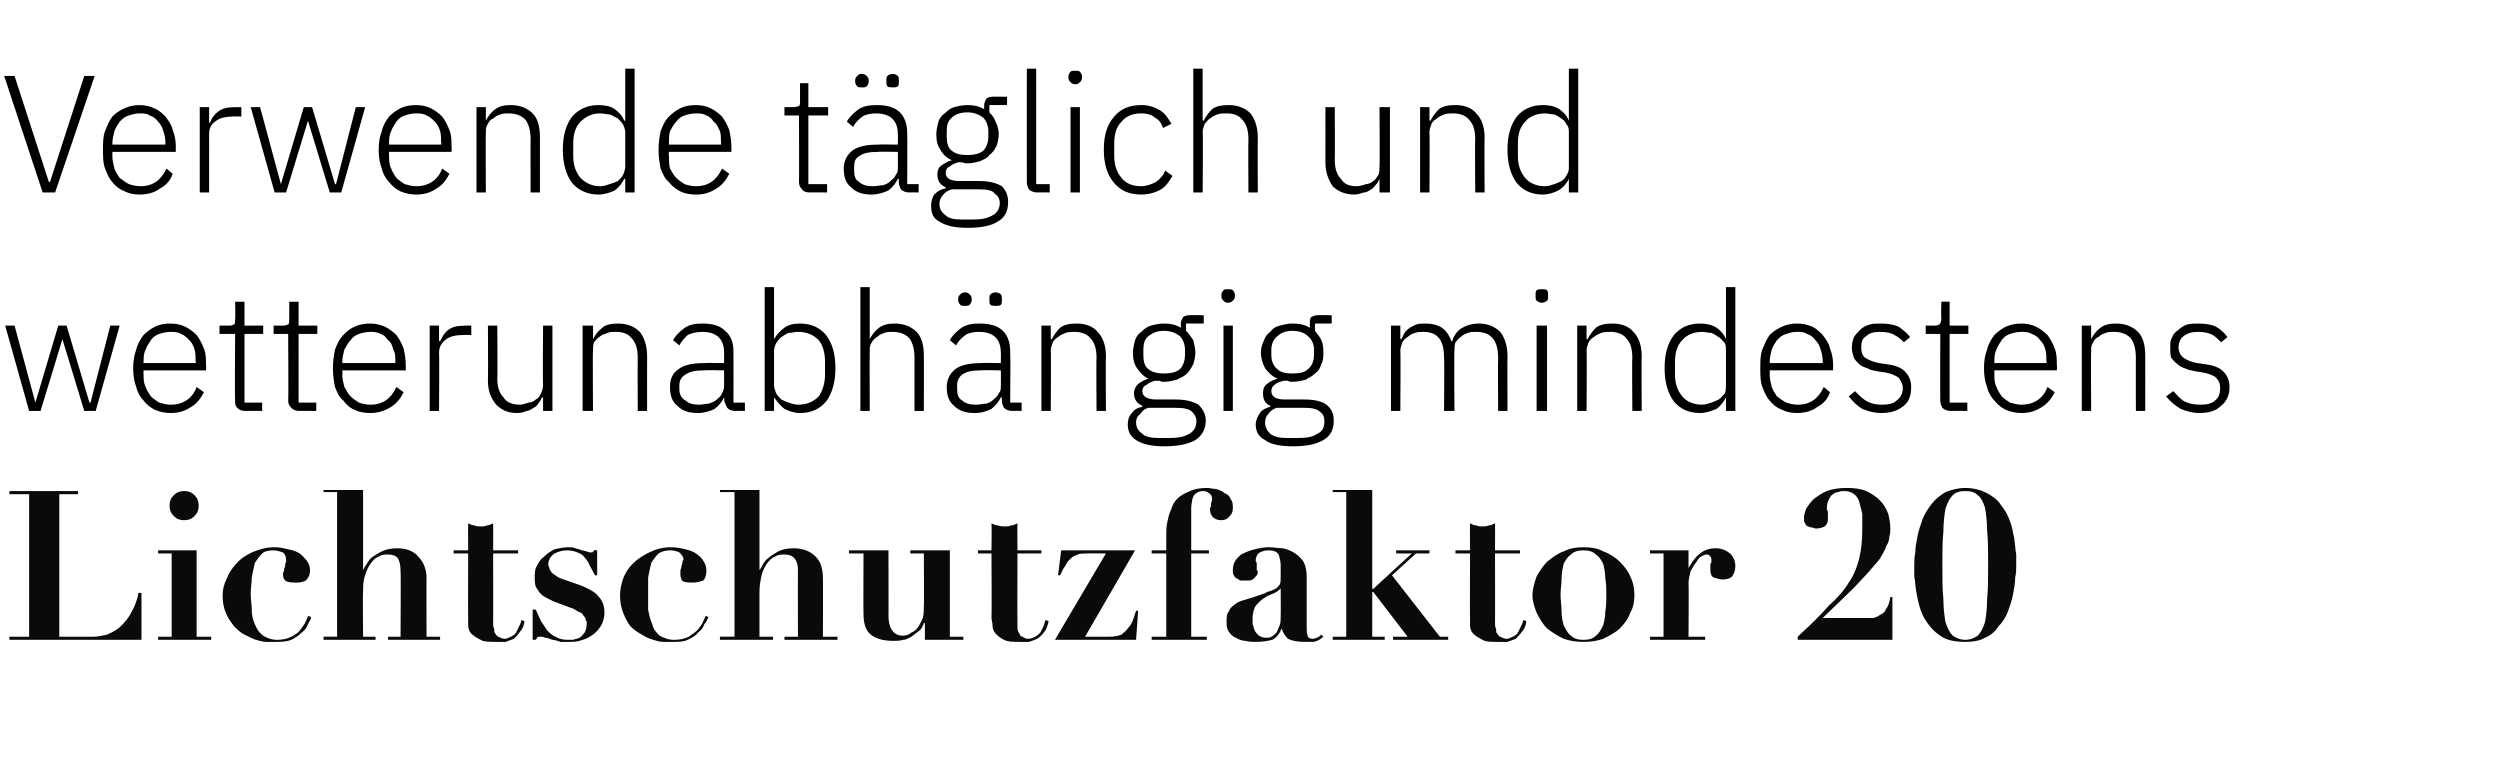
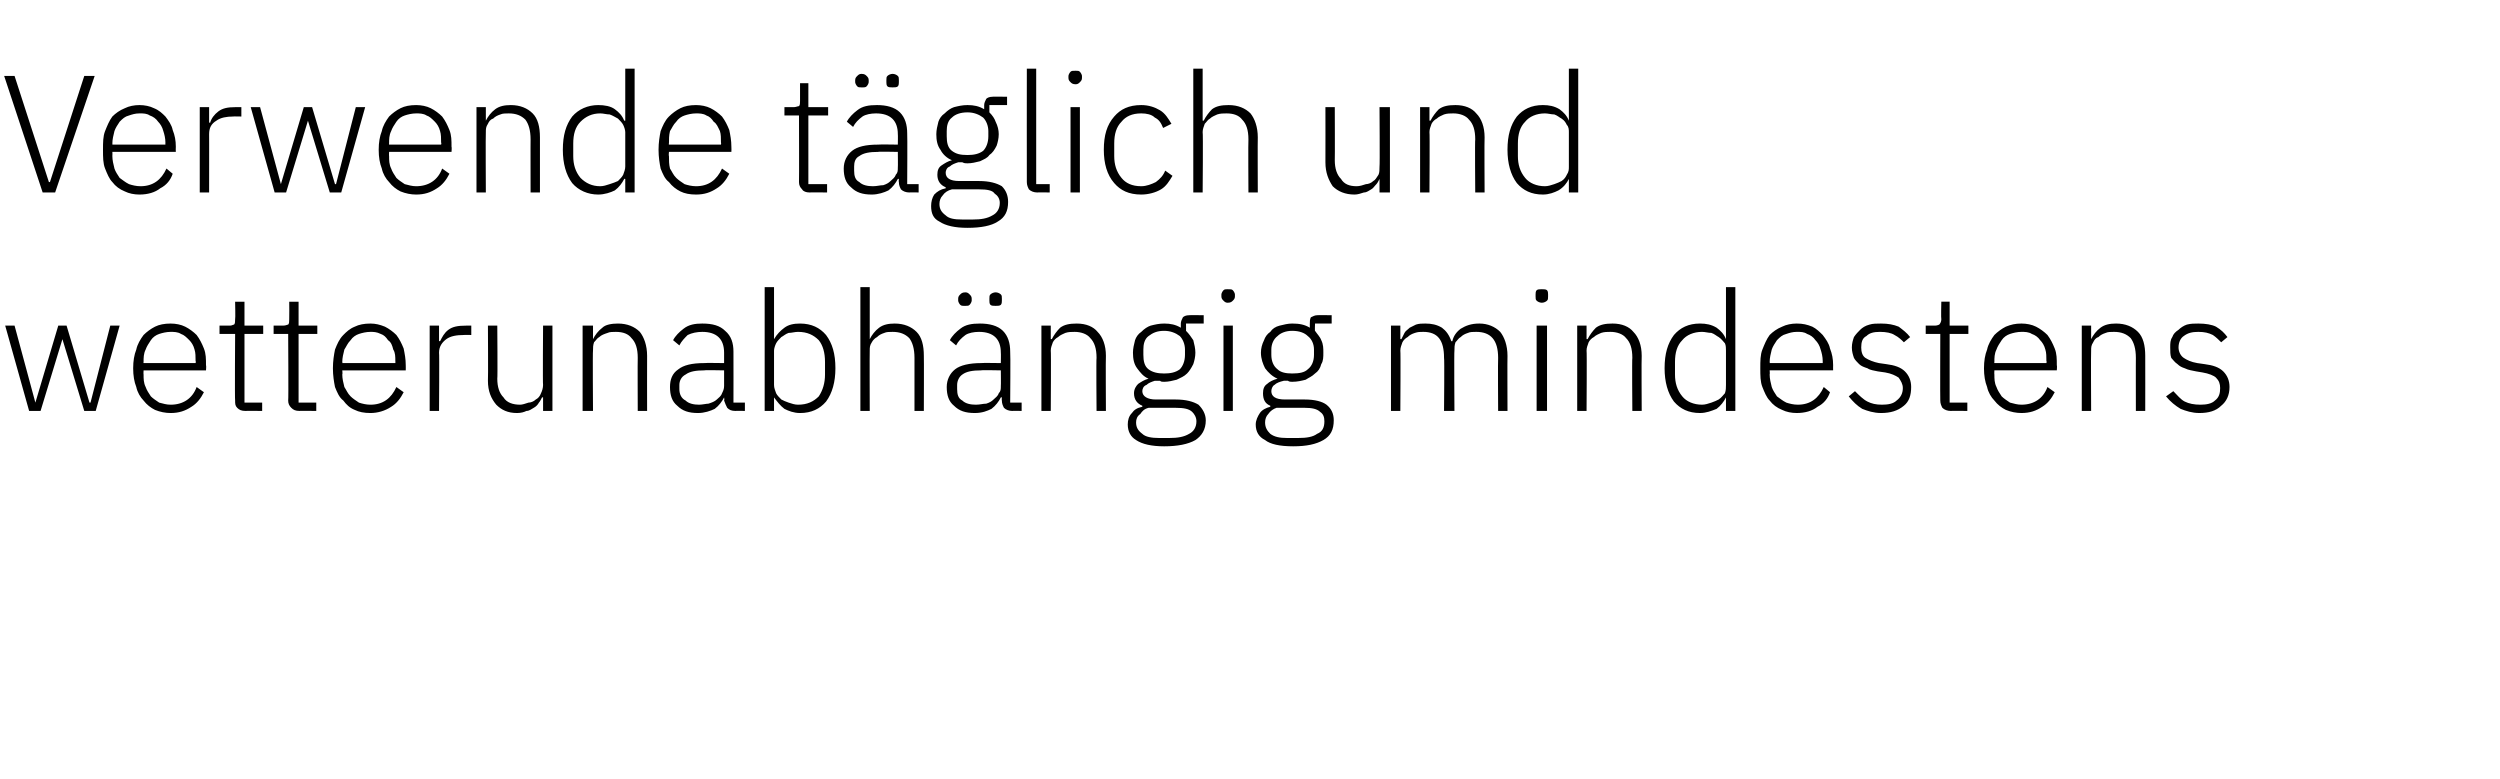
<svg xmlns="http://www.w3.org/2000/svg" version="1.1" width="240.3px" height="74.9px" viewBox="0 -6 240.3 74.9" style="top:-6px">
  <desc>Verwende t glich und wetterunabh ngig mindestens Lichtschutzfaktor 20</desc>
  <defs />
  <g id="Polygon225844">
-     <path d="m.9 41.2l0 .3l1.9 0l0 13.7l-1.9 0l0 .3l12.7 0l0-4.5c0 0-.26-.04-.3 0c-.1.7-.4 1.4-.7 1.9c-.3.6-.7 1-1 1.3c-.4.4-.9.6-1.3.8c-.5.1-.9.2-1.3.2c-.04 0-3.3 0-3.3 0l0-13.7l1.8 0l0-.3l-6.6 0zm15.4 1.4c0 .4.1.7.4 1c.3.3.6.4 1 .4c.4 0 .7-.1 1-.4c.3-.3.4-.6.4-1c0-.4-.1-.7-.4-1c-.3-.3-.6-.4-1-.4c-.4 0-.7.1-1 .4c-.3.3-.4.6-.4 1zm-1.1 4.3l0 .3l1.3 0l0 8l-1.3 0l0 .3l5.1 0l0-.3l-1.4 0l0-8.3l-3.7 0zm6.2 4.3c0 .7.1 1.2.3 1.7c.2.5.5.9.8 1.3c.3.3.6.6 1 .8c.4.2.8.4 1.1.5c.4.1.7.2 1 .2c.4 0 .6 0 .8 0c.6 0 1.1 0 1.6-.2c.4-.2.7-.4 1-.7c.3-.2.5-.5.6-.8c.1-.2.3-.5.3-.7c0 0-.3-.1-.3-.1c0 .1-.1.3-.2.5c-.1.3-.3.5-.5.8c-.2.3-.5.5-.9.7c-.4.2-.8.3-1.4.3c-.5 0-1-.2-1.3-.4c-.4-.3-.6-.6-.8-1.1c-.2-.4-.3-.9-.3-1.4c0-.5-.1-1-.1-1.5c0-.6.1-1.1.1-1.6c.1-.5.2-1 .3-1.4c.2-.3.4-.6.7-.9c.2-.2.6-.3 1.1-.3c.3 0 .6.1.9.2c.2.2.3.4.3.7c0 0 0 .1 0 .2c-.1.2-.1.3-.1.5c-.1.1-.1.2-.1.4c-.1.1-.1.2-.1.3c0 .3.1.6.4.7c.3.1.6.1.9.1c.4 0 .7-.1.9-.2c.2-.2.4-.5.4-1c0-.3-.1-.6-.3-.9c-.2-.2-.4-.5-.7-.7c-.3-.2-.6-.3-1.1-.4c-.4-.1-.8-.2-1.3-.2c-.8 0-1.5.2-2.2.5c-.6.3-1.1.6-1.5 1.1c-.4.4-.7.9-.9 1.4c-.3.6-.4 1.1-.4 1.6zm9.7 4l0 .3l5 0l0-.3l-1.2 0c0 0-.04-4.28 0-4.3c0-.6 0-1.1.2-1.6c.1-.4.3-.8.5-1.1c.2-.3.5-.6.8-.7c.3-.2.6-.2.9-.2c.4 0 .7.1.9.3c.2.3.3.7.3 1.3c.04-.02 0 6.3 0 6.3l-1.2 0l0 .3l5 0l0-.3l-1.3 0c0 0-.02-5.64 0-5.6c0-.9-.3-1.6-.8-2.1c-.4-.5-1.1-.8-2-.8c-.6 0-1.1.1-1.5.3c-.4.2-.7.4-1 .6c-.2.2-.4.5-.5.7c-.2.2-.2.4-.3.5c0 .02 0 0 0 0l0-7.7l-3.8 0l0 .2l1.3 0l0 13.9l-1.3 0zm13.9-10.9c-.02.02 0 2.6 0 2.6l-1.4 0l0 .3l1.4 0c0 0-.02 6.14 0 6.1c0 .3 0 .5 0 .8c0 .3.1.6.3.8c.2.2.5.4.9.6c.3.2.9.2 1.6.2c.2 0 .5 0 .8 0c.3-.1.5-.2.8-.3c.2-.2.4-.4.6-.7c.2-.2.4-.6.4-1c0 0-.3-.1-.3-.1c0 .2-.1.4-.2.6c-.1.2-.2.4-.3.6c-.1.2-.3.3-.5.4c-.2.1-.4.2-.6.2c-.2 0-.4-.1-.6-.2c-.1 0-.2-.2-.3-.3c-.1-.1-.1-.3-.1-.5c-.1-.1-.1-.3-.1-.5c.02-.02 0-6.7 0-6.7l2.4 0l0-.3l-2.4 0c0 0 .02-2.58 0-2.6c-.2.1-.4.2-.6.2c-.2.1-.4.1-.6.1c-.2 0-.4 0-.6-.1c-.2 0-.4-.1-.6-.2zm6.2 8.3l0 2.9c0 0 .32-.02.3 0c.1-.1.1-.2.1-.2c.1-.1.2-.1.3-.1c.1 0 .3 0 .5.1c.2 0 .4.1.7.2c.2 0 .5.1.8.2c.3 0 .5 0 .8 0c.4 0 .8 0 1.3-.2c.4-.1.7-.3 1-.5c.4-.3.6-.6.8-.9c.2-.4.3-.8.3-1.2c0-.7-.2-1.2-.6-1.6c-.3-.4-.9-.7-1.6-1c0 0-1.7-.6-1.7-.6c-.3-.1-.6-.2-.8-.4c-.2-.1-.3-.2-.4-.3c-.1-.2-.2-.3-.2-.4c0-.1-.1-.2-.1-.3c0-.5.2-.8.6-1.1c.4-.2.8-.3 1.2-.3c.4 0 .8.1 1 .2c.3.1.6.3.7.5c.2.2.4.5.5.8c.2.3.3.6.5.9c-.04 0 .2 0 .2 0l0-2.4c0 0-.26-.04-.3 0c0 0 0 .1-.1.1c0 .1-.1.1-.2.1c-.1 0-.2 0-.4-.1c-.1 0-.3-.1-.5-.1c-.1-.1-.3-.1-.6-.2c-.2-.1-.4-.1-.7-.1c-.4 0-.9.1-1.3.2c-.4.2-.7.4-1 .7c-.3.2-.5.5-.7.9c-.2.3-.2.7-.2 1.1c0 .3 0 .6.1.9c.2.3.3.5.5.7c.2.2.4.3.6.4c.2.1.4.2.6.3c0 0 1.6.6 1.6.6c.4.1.6.3.8.4c.3.1.4.2.5.4c.1.1.2.2.2.4c.1.1.1.2.1.3c0 .4-.1.7-.2.9c-.2.2-.3.4-.5.5c-.2.1-.4.1-.6.2c-.2 0-.4 0-.5 0c-.5 0-.9-.1-1.2-.3c-.3-.1-.6-.4-.8-.6c-.2-.3-.4-.6-.6-.9c-.2-.4-.3-.7-.5-1.1c.02-.02-.3 0-.3 0zm8.4-1.4c0 .7.1 1.2.3 1.7c.2.5.4.9.7 1.3c.3.3.7.6 1.1.8c.3.2.7.4 1.1.5c.3.1.7.2 1 .2c.3 0 .5 0 .7 0c.7 0 1.2 0 1.6-.2c.4-.2.8-.4 1-.7c.3-.2.5-.5.6-.8c.2-.2.3-.5.4-.7c0 0-.3-.1-.3-.1c0 .1-.1.3-.2.5c-.1.3-.3.5-.5.8c-.3.3-.6.5-.9.7c-.4.2-.9.3-1.4.3c-.6 0-1-.2-1.4-.4c-.3-.3-.6-.6-.7-1.1c-.2-.4-.3-.9-.4-1.4c0-.5 0-1 0-1.5c0-.6 0-1.1 0-1.6c.1-.5.2-1 .3-1.4c.2-.3.4-.6.7-.9c.3-.2.7-.3 1.1-.3c.4 0 .7.1.9.2c.2.2.4.4.4.7c0 0-.1.1-.1.2c0 .2-.1.3-.1.5c0 .1-.1.2-.1.4c0 .1 0 .2 0 .3c0 .3.1.6.3.7c.3.1.6.1.9.1c.4 0 .7-.1 1-.2c.2-.2.3-.5.3-1c0-.3-.1-.6-.3-.9c-.1-.2-.4-.5-.7-.7c-.3-.2-.6-.3-1-.4c-.4-.1-.9-.2-1.4-.2c-.8 0-1.5.2-2.1.5c-.6.3-1.1.6-1.6 1.1c-.4.4-.7.9-.9 1.4c-.2.6-.3 1.1-.3 1.6zm9.6 4l0 .3l5.1 0l0-.3l-1.3 0c0 0 0-4.28 0-4.3c0-.6.1-1.1.2-1.6c.1-.4.3-.8.5-1.1c.2-.3.5-.6.8-.7c.3-.2.6-.2.9-.2c.4 0 .7.1.9.3c.3.3.4.7.4 1.3c-.02-.02 0 6.3 0 6.3l-1.3 0l0 .3l5.1 0l0-.3l-1.4 0c0 0 .02-5.64 0-5.6c0-.9-.2-1.6-.7-2.1c-.5-.5-1.2-.8-2.1-.8c-.6 0-1.1.1-1.5.3c-.3.2-.7.4-.9.6c-.3.2-.5.5-.6.7c-.1.2-.2.4-.3.5c.04.02 0 0 0 0l0-7.7l-3.8 0l0 .2l1.4 0l0 13.9l-1.4 0zm12.4-8.3l0 .3l1.4 0c0 0-.02 5.76 0 5.8c0 .9.2 1.6.7 2c.5.4 1.2.6 2.2.6c.3 0 .6 0 .9-.1c.3 0 .6-.2.8-.3c.3-.2.5-.4.8-.6c.2-.2.3-.4.4-.7c.04-.04.1 0 .1 0l0 1.6l3.7 0l0-.3l-1.3 0l0-8.3l-3.8 0l0 .3l1.3 0c0 0 .04 5.14 0 5.1c0 .4 0 .7-.1 1.1c-.1.3-.3.6-.4.8c-.2.3-.4.5-.7.6c-.2.2-.5.3-.8.3c-.5 0-.9-.2-1.1-.6c-.2-.3-.3-.8-.3-1.3c.02.04 0-6.3 0-6.3l-3.8 0zm13.7-2.6c.04.02 0 2.6 0 2.6l-1.3 0l0 .3l1.3 0c0 0 .04 6.14 0 6.1c0 .3.1.5.1.8c0 .3.1.6.3.8c.2.2.4.4.8.6c.4.2.9.2 1.6.2c.3 0 .6 0 .8 0c.3-.1.6-.2.8-.3c.3-.2.5-.4.7-.7c.2-.2.3-.6.4-1c0 0-.3-.1-.3-.1c-.1.2-.1.4-.2.6c-.1.2-.2.4-.3.6c-.2.2-.3.3-.5.4c-.2.1-.4.2-.7.2c-.2 0-.4-.1-.5-.2c-.2 0-.3-.2-.3-.3c-.1-.1-.2-.3-.2-.5c0-.1 0-.3 0-.5c-.02-.02 0-6.7 0-6.7l2.3 0l0-.3l-2.3 0c0 0-.02-2.58 0-2.6c-.2.1-.4.2-.6.2c-.2.1-.4.1-.6.1c-.2 0-.4 0-.7-.1c-.2 0-.4-.1-.6-.2zm11 2.9l-4.9 8.3l7.8 0l.2-2.8c0 0-.18.02-.2 0c-.1.3-.2.6-.3.9c-.1.3-.3.6-.5.8c-.1.2-.4.4-.6.6c-.3.1-.6.2-1.1.2c.04 0-2.4 0-2.4 0l4.8-8.3l-7.1 0l-.3 2.4c0 0 .22-.02.2 0c.2-.4.3-.7.5-.9c.1-.3.3-.5.5-.7c.2-.2.4-.3.7-.4c.2-.1.5-.1.9-.1c-.02-.02 1.8 0 1.8 0zm4.4-.3l0 .3l1.4 0l0 8l-1.4 0l0 .3l5.3 0l0-.3l-1.5 0l0-8l1.7 0l0-.3l-1.7 0c0 0 0-3.1 0-3.1c0-.3 0-.7 0-1c0-.3.1-.6.1-.8c.1-.3.2-.5.4-.6c.1-.1.4-.2.6-.2c.3 0 .5.1.6.2c.2.1.3.3.3.5c0 0 0 .1 0 .2c0 .1-.1.2-.1.3c0 .1 0 .2 0 .3c-.1.1-.1.2-.1.2c0 .7.4 1.1 1.1 1.1c.3 0 .6-.1.8-.4c.2-.2.3-.4.3-.7c0-.4 0-.7-.2-.9c-.1-.3-.3-.5-.6-.6c-.2-.2-.5-.3-.8-.4c-.3 0-.6-.1-.9-.1c-.6 0-1.2.1-1.6.3c-.5.2-.9.4-1.2.7c-.3.3-.5.6-.6 1c-.2.4-.3.8-.4 1.3c-.1.4-.1.9-.1 1.3c0 .5 0 1 0 1.4c-.04 0-1.4 0-1.4 0zm12.4 3.6c0 0 .02 2.66 0 2.7c0 .3 0 .7-.1.9c-.1.3-.2.5-.3.7c-.2.2-.3.3-.5.4c-.1.1-.3.1-.5.1c-.3 0-.5-.1-.7-.2c-.2-.2-.3-.3-.4-.5c-.1-.2-.1-.4-.2-.6c0-.3 0-.4 0-.6c0-.4.1-.7.2-1c.1-.2.3-.4.5-.6c.2-.2.4-.3.7-.5c.2-.1.5-.2.7-.3c.2-.1.4-.2.4-.3c.1 0 .2-.1.2-.2c-.02.02 0 0 0 0zm4.1 4.7c0 0-.2-.2-.2-.2c-.1.1-.2.2-.4.3c-.1 0-.2.1-.4.1c-.3 0-.5-.1-.5-.3c-.1-.2-.1-.4-.1-.7c0 0 0-5 0-5c0-.5-.1-1-.3-1.4c-.2-.3-.5-.6-.8-.8c-.3-.2-.7-.4-1.2-.5c-.4 0-.9-.1-1.4-.1c-.4 0-.9.1-1.3.2c-.4.1-.7.2-1.1.4c-.3.1-.5.4-.7.6c-.2.3-.3.6-.3 1c0 .2 0 .4.1.5c.1.2.2.3.3.3c.1.1.2.1.3.2c.2 0 .3 0 .4 0c.1 0 .2 0 .4 0c.1 0 .3 0 .4-.1c.1-.1.2-.1.3-.3c.1-.1.2-.2.2-.4c0-.1 0-.1-.1-.2c0-.1 0-.3 0-.4c0-.1 0-.2 0-.3c-.1-.1-.1-.2-.1-.2c0-.4.2-.7.4-.8c.2-.1.5-.2.8-.2c.5 0 .8.1 1 .4c.1.3.2.7.2 1c0 0 0 1.2 0 1.2c0 .3 0 .5-.1.7c-.1.1-.2.3-.4.4c-.2.1-.4.2-.8.3c-.3.2-.8.3-1.3.5c-.3.1-.7.2-1 .3c-.3.1-.6.2-.8.4c-.3.2-.5.4-.6.7c-.2.2-.2.6-.2 1c0 .3 0 .6.2.9c.2.3.4.5.7.6c.3.2.6.3.9.3c.4.1.7.1 1 .1c.7 0 1.2-.1 1.6-.2c.4-.2.7-.6.9-1.1c0 0 0 0 0 0c.1.4.3.7.6 1c.4.2.9.3 1.6.3c.3 0 .6 0 .9 0c.4-.1.7-.3.9-.5zm.9-14.1l0 .2l1.3 0l0 13.9l-1.3 0l0 .3l5 0l0-.3l-1.2 0l0-4.3l.1 0l3.3 4.3l-1.4 0l0 .3l5.3 0l0-.3l-.8 0l-4.6-5.9l2.3-2.1l1.3 0l0-.3l-3.2 0l0 .3l1.5 0l-3.7 3.4l-.1 0l0-9.5l-3.8 0zm13.2 3.2c-.02.02 0 2.6 0 2.6l-1.4 0l0 .3l1.4 0c0 0-.02 6.14 0 6.1c0 .3 0 .5 0 .8c0 .3.1.6.3.8c.2.2.5.4.9.6c.3.2.9.2 1.6.2c.2 0 .5 0 .8 0c.3-.1.5-.2.8-.3c.2-.2.4-.4.6-.7c.2-.2.4-.6.4-1c0 0-.3-.1-.3-.1c0 .2-.1.4-.2.6c-.1.2-.2.4-.3.6c-.1.2-.3.3-.5.4c-.2.1-.4.2-.6.2c-.2 0-.4-.1-.6-.2c-.1 0-.2-.2-.3-.3c-.1-.1-.1-.3-.1-.5c-.1-.1-.1-.3-.1-.5c.02-.02 0-6.7 0-6.7l2.4 0l0-.3l-2.4 0c0 0 .02-2.58 0-2.6c-.2.1-.4.2-.6.2c-.2.1-.4.1-.6.1c-.2 0-.4 0-.6-.1c-.2 0-.4-.1-.6-.2zm10.9 11.2c-.5 0-.9-.1-1.2-.4c-.3-.2-.5-.6-.7-1c-.1-.4-.2-.8-.2-1.3c0-.6-.1-1.1-.1-1.6c0-.6.1-1.1.1-1.6c0-.5.1-1 .2-1.4c.2-.4.4-.7.7-.9c.3-.3.7-.4 1.2-.4c.5 0 .9.1 1.2.4c.3.2.5.5.7.9c.1.4.2.9.2 1.4c.1.5.1 1 .1 1.6c0 .5 0 1-.1 1.6c0 .5-.1.9-.2 1.3c-.2.4-.4.8-.7 1c-.3.3-.7.4-1.2.4zm0-8.9c-.7 0-1.3.1-1.9.4c-.6.2-1.1.6-1.6 1c-.4.4-.7.9-1 1.4c-.2.6-.4 1.2-.4 1.8c0 .6.2 1.2.4 1.7c.3.6.6 1.1 1 1.5c.5.4 1 .7 1.6 1c.6.2 1.2.3 1.9.3c.7 0 1.4-.1 1.9-.3c.6-.3 1.2-.6 1.6-1c.4-.4.8-.9 1-1.5c.3-.5.4-1.1.4-1.7c0-.6-.1-1.2-.4-1.8c-.2-.5-.6-1-1-1.4c-.4-.4-1-.8-1.6-1c-.5-.3-1.2-.4-1.9-.4zm6.4.3l0 .3l1.3 0l0 8l-1.3 0l0 .3l5.3 0l0-.3l-1.6 0c0 0 .04-5.12 0-5.1c0-.4.1-.8.2-1.2c.2-.3.3-.6.5-.8c.2-.3.3-.5.5-.6c.2-.1.4-.2.5-.2c.2 0 .2 0 .3.1c.1 0 .1.1.1.1c.1.1.1.2.1.3c0 0 0 .1 0 .2c0 .1-.1.2-.1.3c0 .1 0 .2 0 .3c0 .1 0 .2 0 .2c0 .3.1.6.3.7c.3.1.6.2.9.2c.4 0 .7-.1.9-.3c.2-.3.3-.6.3-1c0-.5-.2-.9-.5-1.2c-.4-.3-.8-.5-1.4-.5c-.6 0-1.2.2-1.6.6c-.4.3-.7.8-1 1.3c.04-.02 0 0 0 0l0-1.7l-3.7 0zm21 6.5c0 0-4.4 0-4.4 0l3-2.9c0 0 1.4-1.5 1.4-1.5c.4-.5.8-.9 1.1-1.3c.2-.4.5-.8.6-1.2c.2-.3.3-.6.3-.9c.1-.3.1-.6.1-.8c0-.5-.1-1-.2-1.4c-.2-.5-.4-.9-.8-1.3c-.3-.3-.7-.6-1.3-.9c-.5-.2-1.1-.3-1.9-.3c-.7 0-1.4.1-1.9.3c-.5.2-.9.5-1.3.8c-.3.3-.5.6-.7.9c-.1.3-.2.6-.2.8c0 .3 0 .5.1.6c.1.2.2.3.3.3c.2.1.3.1.4.1c.2.1.3.1.4.1c.3 0 .6-.1.8-.2c.2-.2.3-.4.3-.7c0-.1 0-.1 0-.2c0-.1 0-.3 0-.4c0-.1 0-.2-.1-.3c0-.1 0-.2 0-.2c0-.4.1-.6.2-.8c.1-.2.2-.4.4-.5c.1-.1.3-.2.5-.2c.2-.1.4-.1.6-.1c.3 0 .7.1.9.3c.2.1.4.4.5.7c.1.4.2.7.3 1.2c0 .4 0 .9 0 1.5c0 1.1-.1 2-.3 2.8c-.2.8-.5 1.6-1 2.3c-.4.7-1.1 1.5-1.9 2.2c-.7.8-1.7 1.8-2.9 2.9c.04 0-.1.1-.1.1l0 .3l9.1 0l0-4.1c0 0-.24-.02-.2 0c-.1.5-.2.9-.4 1.1c-.1.3-.3.5-.6.6c-.2.2-.4.2-.6.3c-.3 0-.4 0-.5 0zm7.1-5.1c0-1.2 0-2.3.1-3.2c0-.9.1-1.6.2-2.2c.2-.6.4-1 .7-1.3c.3-.3.7-.4 1.2-.4c.5 0 .9.1 1.2.4c.3.2.5.6.7 1.2c.1.6.2 1.3.2 2.2c.1.9.1 2 .1 3.3c0 1.3 0 2.4-.1 3.3c0 .9-.1 1.6-.2 2.2c-.2.6-.4 1-.7 1.3c-.3.2-.7.4-1.2.4c-.5 0-.9-.2-1.2-.4c-.3-.3-.5-.7-.7-1.3c-.1-.6-.2-1.3-.2-2.2c-.1-.9-.1-2-.1-3.3zm-2.7 0c0 .3 0 .7 0 1.1c.1.5.1 1 .2 1.5c.1.6.2 1.1.4 1.7c.2.6.5 1.1.9 1.6c.3.4.8.8 1.3 1.1c.6.3 1.3.4 2.1.4c.7 0 1.4-.1 1.9-.4c.5-.2 1-.6 1.3-1.1c.4-.4.7-.9.9-1.4c.2-.6.4-1.1.5-1.7c.1-.5.2-1.1.2-1.6c.1-.4.1-.8.1-1.2c0-.2 0-.6 0-1c-.1-.5-.1-1-.2-1.6c-.1-.5-.2-1.1-.4-1.6c-.2-.6-.5-1.1-.9-1.6c-.3-.5-.8-.8-1.3-1.1c-.6-.3-1.3-.5-2.1-.5c-.7 0-1.4.2-1.9.4c-.5.3-1 .7-1.3 1.1c-.4.5-.7 1-.9 1.5c-.2.6-.4 1.1-.5 1.7c-.1.5-.2 1-.2 1.5c-.1.5-.1.9-.1 1.2z" stroke="none" fill="#0a0a0a" />
-   </g>
+     </g>
  <g id="Polygon225843">
    <path d="m.5 25.3l.9 0l2 7.4l0 0l2.2-7.4l.8 0l2.2 7.4l.1 0l1.9-7.4l.9 0l-2.3 8.2l-1.1 0l-2.1-6.9l0 0l-2.1 6.9l-1.1 0l-2.3-8.2zm15.9 8.4c-.5 0-1-.1-1.5-.3c-.4-.2-.8-.5-1.1-.9c-.3-.3-.6-.8-.7-1.3c-.2-.5-.3-1.1-.3-1.8c0-.7.1-1.3.3-1.8c.1-.5.4-1 .7-1.4c.3-.3.7-.6 1.1-.8c.4-.2.9-.3 1.5-.3c.5 0 1 .1 1.4.3c.4.2.8.5 1.1.8c.3.4.5.8.7 1.3c.2.5.2 1 .2 1.6c.04.04 0 .5 0 .5l-6 0c0 0-.02.38 0 .4c0 .4 0 .8.2 1.2c.1.3.3.6.5.9c.2.2.5.4.8.6c.4.1.7.2 1.1.2c1.2 0 2.1-.6 2.5-1.7c0 0 .7.5.7.5c-.3.6-.7 1.1-1.2 1.4c-.6.4-1.2.6-2 .6zm0-7.8c-.4 0-.8.1-1.1.2c-.3.1-.6.3-.8.6c-.2.3-.4.6-.5.9c-.2.4-.2.8-.2 1.2c-.02-.01 0 .1 0 .1l5 0c0 0 .05-.16 0-.2c0-.4 0-.8-.1-1.1c-.1-.4-.3-.7-.5-.9c-.3-.3-.5-.5-.8-.6c-.3-.2-.7-.2-1-.2zm7.2 7.6c-.4 0-.6-.1-.8-.3c-.2-.2-.2-.4-.2-.7c-.04-.03 0-6.4 0-6.4l-1.5 0l0-.8c0 0 .96-.01 1 0c.2 0 .3-.1.4-.1c.1-.1.1-.3.1-.5c.04-.04 0-1.7 0-1.7l.9 0l0 2.3l1.8 0l0 .8l-1.8 0l0 6.6l1.7 0l0 .8c0 0-1.63-.02-1.6 0zm5.2 0c-.4 0-.6-.1-.8-.3c-.2-.2-.3-.4-.3-.7c.04-.03 0-6.4 0-6.4l-1.4 0l0-.8c0 0 .95-.01.9 0c.3 0 .4-.1.5-.1c.1-.1.1-.3.1-.5c.02-.04 0-1.7 0-1.7l.9 0l0 2.3l1.8 0l0 .8l-1.8 0l0 6.6l1.7 0l0 .8c0 0-1.65-.02-1.6 0zm6.8.2c-.6 0-1.1-.1-1.5-.3c-.5-.2-.8-.5-1.1-.9c-.4-.3-.6-.8-.8-1.3c-.1-.5-.2-1.1-.2-1.8c0-.7.1-1.3.2-1.8c.2-.5.4-1 .8-1.4c.3-.3.6-.6 1.1-.8c.4-.2.9-.3 1.5-.3c.5 0 .9.1 1.4.3c.4.2.8.5 1.1.8c.3.4.5.8.7 1.3c.1.5.2 1 .2 1.6c.01.04 0 .5 0 .5l-6.1 0c0 0 .04.38 0 .4c0 .4.1.8.2 1.2c.2.3.3.6.6.9c.2.2.5.4.8.6c.3.1.7.2 1.1.2c1.2 0 2-.6 2.5-1.7c0 0 .7.5.7.5c-.3.6-.7 1.1-1.2 1.4c-.6.4-1.3.6-2 .6zm0-7.8c-.4 0-.8.1-1.1.2c-.3.1-.6.3-.8.6c-.3.3-.4.6-.6.9c-.1.4-.2.8-.2 1.2c.04-.01 0 .1 0 .1l5.1 0c0 0 .02-.16 0-.2c0-.4 0-.8-.2-1.1c-.1-.4-.2-.7-.5-.9c-.2-.3-.4-.5-.7-.6c-.4-.2-.7-.2-1-.2zm5.7 7.6l0-8.2l.9 0l0 1.5c0 0 .1-.04.1 0c.2-.4.4-.8.8-1.1c.4-.3.9-.4 1.7-.4c-.05-.01.5 0 .5 0l0 .9c0 0-.72-.02-.7 0c-.7 0-1.3.1-1.7.4c-.4.3-.7.7-.7 1.3c.04-.02 0 5.6 0 5.6l-.9 0zm10.9-1.3c0 0-.1-.02-.1 0c-.1.2-.2.4-.3.5c-.1.2-.3.4-.5.5c-.2.1-.4.3-.7.3c-.2.1-.5.2-.9.2c-.9 0-1.5-.3-2-.8c-.5-.6-.8-1.3-.8-2.3c.03-.05 0-5.3 0-5.3l.9 0c0 0 .04 5.08 0 5.1c0 .8.2 1.4.6 1.8c.3.5.9.7 1.6.7c.2 0 .5-.1.8-.2c.2 0 .5-.1.7-.3c.2-.1.4-.3.5-.6c.1-.2.2-.5.2-.8c-.04.03 0-5.7 0-5.7l.9 0l0 8.2l-.9 0l0-1.3zm3.8 1.3l0-8.2l1 0l0 1.3c0 0 .01-.02 0 0c.2-.4.5-.8.9-1.1c.3-.3.9-.4 1.5-.4c.9 0 1.6.3 2.1.8c.4.5.7 1.3.7 2.3c-.01.02 0 5.3 0 5.3l-.9 0c0 0-.02-5.12 0-5.1c0-.9-.2-1.5-.6-1.9c-.3-.4-.8-.6-1.5-.6c-.3 0-.6 0-.8.1c-.3.1-.6.2-.8.4c-.2.1-.3.3-.5.5c-.1.3-.1.5-.1.8c-.04.02 0 5.8 0 5.8l-1 0zm14.7 0c-.4 0-.6-.1-.8-.3c-.1-.2-.2-.4-.3-.7c.05-.03 0-.3 0-.3c0 0-.03-.02 0 0c-.2.4-.5.8-.9 1.1c-.4.2-1 .4-1.6.4c-.9 0-1.5-.2-2-.7c-.5-.4-.7-1-.7-1.8c0-.7.2-1.3.8-1.7c.5-.4 1.3-.6 2.5-.6c.01-.03 1.9 0 1.9 0c0 0 0-.99 0-1c0-1.3-.7-2-2.1-2c-.5 0-1 .1-1.4.3c-.3.3-.6.6-.8 1c0 0-.6-.5-.6-.5c.2-.4.6-.8 1-1.1c.5-.4 1.1-.5 1.8-.5c1 0 1.7.2 2.2.7c.6.5.8 1.2.8 2c.01.04 0 4.9 0 4.9l1.1 0l0 .8c0 0-.91-.02-.9 0zm-3.5-.6c.3 0 .7-.1.9-.1c.3-.1.6-.2.8-.4c.2-.2.4-.3.5-.6c.1-.2.2-.4.2-.7c0-.01 0-1.5 0-1.5c0 0-1.92-.04-1.9 0c-.8 0-1.4.1-1.8.4c-.4.2-.6.6-.6 1c0 0 0 .4 0 .4c0 .5.2.9.6 1.1c.3.3.8.4 1.3.4zm6.3-11.3l.9 0l0 5c0 0 .05 0 0 0c.3-.5.6-.8 1-1.1c.4-.3.9-.4 1.5-.4c1.1 0 1.9.4 2.5 1.1c.6.8.9 1.8.9 3.2c0 1.3-.3 2.4-.9 3.2c-.6.7-1.4 1.1-2.5 1.1c-.6 0-1.1-.2-1.5-.4c-.4-.3-.7-.7-1-1.1c.05-.03 0 0 0 0l0 1.3l-.9 0l0-11.9zm3.2 11.3c.9 0 1.5-.3 2-.8c.4-.6.6-1.3.6-2.1c0 0 0-1.2 0-1.2c0-.9-.2-1.6-.6-2.1c-.5-.5-1.1-.8-2-.8c-.3 0-.6.1-.9.1c-.3.1-.5.3-.7.4c-.2.2-.4.4-.5.6c-.1.2-.2.5-.2.7c0 0 0 3.3 0 3.3c0 .3.1.5.2.8c.1.2.3.4.5.6c.2.1.4.2.7.3c.3.1.6.2.9.2zm6-11.3l.9 0l0 5c0 0 .03-.02 0 0c.2-.4.5-.8.9-1.1c.4-.3.9-.4 1.5-.4c.9 0 1.6.3 2.1.8c.5.5.7 1.3.7 2.3c.02.02 0 5.3 0 5.3l-.9 0c0 0 0-5.12 0-5.1c0-.9-.2-1.5-.5-1.9c-.4-.4-.9-.6-1.6-.6c-.3 0-.6 0-.8.1c-.3.1-.5.2-.7.4c-.2.1-.4.3-.5.5c-.2.3-.2.5-.2.8c-.02.02 0 5.8 0 5.8l-.9 0l0-11.9zm14.6 11.9c-.3 0-.6-.1-.8-.3c-.1-.2-.2-.4-.2-.7c-.03-.03 0-.3 0-.3c0 0-.11-.02-.1 0c-.2.4-.5.8-.9 1.1c-.4.2-.9.4-1.6.4c-.9 0-1.5-.2-2-.7c-.5-.4-.7-1-.7-1.8c0-.7.3-1.3.8-1.7c.5-.4 1.4-.6 2.5-.6c.04-.03 1.9 0 1.9 0c0 0 .02-.99 0-1c0-1.3-.7-2-2.1-2c-.5 0-1 .1-1.3.3c-.4.3-.7.6-.9 1c0 0-.6-.5-.6-.5c.2-.4.6-.8 1-1.1c.5-.4 1.1-.5 1.9-.5c.9 0 1.7.2 2.2.7c.5.5.7 1.2.7 2c.04.04 0 4.9 0 4.9l1.1 0l0 .8c0 0-.89-.02-.9 0zm-3.5-.6c.4 0 .7-.1 1-.1c.3-.1.5-.2.7-.4c.2-.2.4-.3.5-.6c.2-.2.2-.4.2-.7c.02-.01 0-1.5 0-1.5c0 0-1.9-.04-1.9 0c-.8 0-1.4.1-1.8.4c-.3.2-.5.6-.5 1c0 0 0 .4 0 .4c0 .5.1.9.5 1.1c.3.3.8.4 1.3.4zm-1-9.5c-.3 0-.4 0-.5-.1c-.1-.1-.2-.3-.2-.4c0 0 0-.2 0-.2c0-.2.1-.3.2-.4c.1-.1.2-.2.5-.2c.2 0 .3.1.4.2c.1.1.2.2.2.4c0 0 0 .2 0 .2c0 .1-.1.3-.2.4c-.1.1-.2.1-.4.1zm2.9 0c-.2 0-.4 0-.5-.1c-.1-.1-.1-.3-.1-.4c0 0 0-.2 0-.2c0-.2 0-.3.1-.4c.1-.1.3-.2.5-.2c.2 0 .4.1.5.2c.1.1.1.2.1.4c0 0 0 .2 0 .2c0 .1 0 .3-.1.4c-.1.1-.3.1-.5.1zm4.4 10.1l0-8.2l.9 0l0 1.3c0 0 .09-.02.1 0c.2-.4.5-.8.8-1.1c.4-.3.9-.4 1.6-.4c.9 0 1.6.3 2 .8c.5.5.8 1.3.8 2.3c-.03.02 0 5.3 0 5.3l-.9 0c0 0-.04-5.12 0-5.1c0-.9-.2-1.5-.6-1.9c-.3-.4-.9-.6-1.5-.6c-.3 0-.6 0-.9.1c-.2.1-.5.2-.7.4c-.2.1-.4.3-.5.5c-.1.3-.2.5-.2.8c.04.02 0 5.8 0 5.8l-.9 0zm15.8.9c0 .9-.4 1.5-1 1.9c-.7.4-1.7.6-3 .6c-1.2 0-2.1-.2-2.7-.6c-.5-.3-.8-.8-.8-1.5c0-.4.1-.8.4-1.1c.2-.3.5-.5 1-.6c0 0 0-.1 0-.1c-.5-.2-.8-.6-.8-1.2c0-.4.2-.7.4-.9c.3-.2.6-.4 1-.5c0 0 0 0 0 0c-.5-.2-.8-.6-1.1-1c-.3-.4-.4-.9-.4-1.5c0-.4.1-.8.2-1.2c.1-.3.3-.6.6-.8c.3-.3.6-.5.9-.6c.4-.1.8-.2 1.3-.2c.6 0 1.1.1 1.6.4c0 0 0-.4 0-.4c0-.2.1-.4.2-.6c.1-.1.3-.2.6-.2c-.03-.02 1.4 0 1.4 0l0 .8l-1.7 0c0 0 .01.75 0 .7c.3.3.5.6.7.9c.1.4.2.8.2 1.2c0 .4-.1.8-.2 1.1c-.2.4-.4.7-.6.9c-.3.3-.6.4-1 .6c-.4.1-.8.2-1.2.2c-.2 0-.3 0-.4-.1c-.2 0-.3 0-.5 0c-.3.1-.6.2-.8.4c-.3.1-.4.4-.4.6c0 .5.5.8 1.3.8c0 0 1.9 0 1.9 0c1 0 1.7.2 2.2.5c.4.4.7.9.7 1.5zm-.9.1c0-.4-.2-.7-.4-.9c-.3-.3-.8-.4-1.6-.4c0 0-2.6 0-2.6 0c-.4.1-.6.3-.8.6c-.3.2-.4.5-.4.8c0 .5.2.8.6 1.1c.3.3.9.4 1.6.4c0 0 1 0 1 0c.8 0 1.4-.1 1.9-.4c.4-.2.7-.6.7-1.2zm-3.1-4.6c.6 0 1.1-.1 1.5-.4c.3-.3.5-.8.5-1.4c0 0 0-.5 0-.5c0-.5-.2-1-.5-1.3c-.4-.3-.9-.5-1.5-.5c-.7 0-1.1.2-1.5.5c-.4.3-.5.8-.5 1.3c0 0 0 .5 0 .5c0 .6.1 1.1.5 1.4c.4.3.9.4 1.5.4zm6.1-6.8c-.2 0-.3-.1-.4-.2c-.1-.1-.2-.2-.2-.4c0 0 0-.2 0-.2c0-.1.1-.3.2-.4c.1-.1.2-.1.4-.1c.3 0 .4 0 .5.1c.1.1.2.3.2.4c0 0 0 .2 0 .2c0 .2-.1.3-.2.4c-.1.1-.2.2-.5.2zm-.4 2.2l.9 0l0 8.2l-.9 0l0-8.2zm10.6 9.1c0 .9-.3 1.5-1 1.9c-.7.4-1.6.6-2.9.6c-1.3 0-2.2-.2-2.7-.6c-.6-.3-.9-.8-.9-1.5c0-.4.2-.8.4-1.1c.2-.3.6-.5 1-.6c0 0 0-.1 0-.1c-.5-.2-.7-.6-.7-1.2c0-.4.1-.7.4-.9c.2-.2.6-.4 1-.5c0 0 0 0 0 0c-.5-.2-.9-.6-1.2-1c-.2-.4-.4-.9-.4-1.5c0-.4.1-.8.3-1.2c.1-.3.3-.6.6-.8c.2-.3.5-.5.9-.6c.4-.1.8-.2 1.2-.2c.7 0 1.2.1 1.7.4c0 0 0-.4 0-.4c0-.2 0-.4.1-.6c.2-.1.4-.2.6-.2c.02-.02 1.4 0 1.4 0l0 .8l-1.6 0c0 0-.03.75 0 .7c.2.3.5.6.6.9c.2.4.2.8.2 1.2c0 .4 0 .8-.2 1.1c-.1.4-.3.7-.6.9c-.3.3-.6.4-.9.6c-.4.1-.8.2-1.3.2c-.1 0-.3 0-.4-.1c-.1 0-.3 0-.4 0c-.4.1-.7.2-.9.4c-.2.1-.3.4-.3.6c0 .5.4.8 1.3.8c0 0 1.9 0 1.9 0c1 0 1.7.2 2.1.5c.5.4.7.9.7 1.5zm-.9.1c0-.4-.1-.7-.4-.9c-.3-.3-.8-.4-1.5-.4c0 0-2.7 0-2.7 0c-.3.1-.6.3-.8.6c-.2.2-.3.5-.3.8c0 .5.2.8.5 1.1c.4.3.9.4 1.6.4c0 0 1.1 0 1.1 0c.8 0 1.4-.1 1.8-.4c.5-.2.7-.6.7-1.2zm-3.1-4.6c.7 0 1.2-.1 1.5-.4c.4-.3.6-.8.6-1.4c0 0 0-.5 0-.5c0-.5-.2-1-.6-1.3c-.3-.3-.8-.5-1.5-.5c-.6 0-1.1.2-1.4.5c-.4.3-.6.8-.6 1.3c0 0 0 .5 0 .5c0 .6.2 1.1.6 1.4c.3.3.8.4 1.4.4zm9.5 3.6l0-8.2l.9 0l0 1.3c0 0 .09-.02.1 0c.1-.2.2-.4.3-.6c.1-.2.3-.3.5-.5c.2-.1.4-.2.6-.3c.3-.1.6-.1.9-.1c.6 0 1.1.1 1.6.4c.4.3.7.7.9 1.3c0 0 .1 0 .1 0c.1-.5.4-.9.8-1.2c.5-.3 1-.5 1.8-.5c.8 0 1.5.3 2 .8c.4.5.7 1.3.7 2.3c-.02.02 0 5.3 0 5.3l-.9 0c0 0-.03-5.12 0-5.1c0-1.7-.7-2.5-2.1-2.5c-.3 0-.6 0-.8.1c-.3.1-.5.2-.7.4c-.2.1-.3.3-.5.5c-.1.3-.1.5-.1.8c-.04.04 0 5.8 0 5.8l-1 0c0 0 .05-5.12 0-5.1c0-1.7-.6-2.5-2-2.5c-.3 0-.5 0-.8.1c-.3.1-.5.2-.7.4c-.2.1-.4.3-.5.5c-.1.3-.2.5-.2.8c.04.02 0 5.8 0 5.8l-.9 0zm14.5-10.4c-.2 0-.4-.1-.5-.2c-.1-.1-.1-.2-.1-.4c0 0 0-.2 0-.2c0-.1 0-.3.1-.4c.1-.1.3-.1.5-.1c.2 0 .4 0 .5.1c.1.1.1.3.1.4c0 0 0 .2 0 .2c0 .2 0 .3-.1.4c-.1.1-.3.2-.5.2zm-.5 2.2l1 0l0 8.2l-1 0l0-8.2zm3.9 8.2l0-8.2l.9 0l0 1.3c0 0 .09-.02.1 0c.2-.4.5-.8.8-1.1c.4-.3.9-.4 1.6-.4c.9 0 1.6.3 2 .8c.5.5.8 1.3.8 2.3c-.03.02 0 5.3 0 5.3l-.9 0c0 0-.04-5.12 0-5.1c0-.9-.2-1.5-.6-1.9c-.3-.4-.9-.6-1.5-.6c-.3 0-.6 0-.9.1c-.2.1-.5.2-.7.4c-.2.1-.4.3-.5.5c-.1.3-.2.5-.2.8c.04.02 0 5.8 0 5.8l-.9 0zm14.3-1.3c0 0-.01-.03 0 0c-.2.4-.5.8-.9 1.1c-.5.2-1 .4-1.6.4c-1.1 0-1.9-.4-2.5-1.1c-.6-.8-.9-1.9-.9-3.2c0-1.4.3-2.4.9-3.2c.6-.7 1.4-1.1 2.5-1.1c.6 0 1.1.1 1.6.4c.4.3.7.6.9 1.1c-.01 0 0 0 0 0l0-5l.9 0l0 11.9l-.9 0l0-1.3zm-2.3.7c.3 0 .6-.1.9-.2c.3-.1.5-.2.7-.3c.3-.2.4-.4.6-.6c.1-.3.1-.5.1-.8c0 0 0-3.3 0-3.3c0-.2 0-.5-.1-.7c-.2-.2-.3-.4-.6-.6c-.2-.1-.4-.3-.7-.4c-.3 0-.6-.1-.9-.1c-.8 0-1.5.3-1.9.8c-.5.5-.7 1.2-.7 2.1c0 0 0 1.2 0 1.2c0 .8.2 1.5.7 2.1c.4.5 1.1.8 1.9.8zm9.1.8c-.5 0-1-.1-1.4-.3c-.5-.2-.9-.5-1.2-.9c-.3-.3-.5-.8-.7-1.3c-.2-.5-.2-1.1-.2-1.8c0-.7 0-1.3.2-1.8c.2-.5.4-1 .7-1.4c.3-.3.7-.6 1.2-.8c.4-.2.9-.3 1.4-.3c.6 0 1 .1 1.5.3c.4.2.7.5 1 .8c.3.4.6.8.7 1.3c.2.5.3 1 .3 1.6c-.01.04 0 .5 0 .5l-6.1 0c0 0 .03.38 0 .4c0 .4.1.8.2 1.2c.1.3.3.6.5.9c.3.2.5.4.9.6c.3.1.7.2 1.1.2c1.2 0 2-.6 2.5-1.7c0 0 .6.5.6.5c-.2.6-.6 1.1-1.2 1.4c-.5.4-1.2.6-2 .6zm0-7.8c-.4 0-.7.1-1 .2c-.4.1-.6.3-.9.6c-.2.3-.4.6-.5.9c-.1.4-.2.8-.2 1.2c.03-.01 0 .1 0 .1l5.1 0c0 0 0-.16 0-.2c0-.4-.1-.8-.2-1.1c-.1-.4-.3-.7-.5-.9c-.2-.3-.5-.5-.8-.6c-.3-.2-.6-.2-1-.2zm8.1 7.8c-.7 0-1.3-.2-1.8-.4c-.5-.3-.9-.7-1.3-1.2c0 0 .6-.5.6-.5c.4.4.8.8 1.2 1c.4.2.8.3 1.4.3c.6 0 1.1-.1 1.4-.4c.4-.3.6-.7.6-1.2c0-.4-.2-.7-.4-1c-.3-.2-.7-.4-1.3-.5c0 0-.7-.1-.7-.1c-.4-.1-.7-.1-1-.3c-.3-.1-.6-.2-.8-.4c-.2-.2-.4-.4-.5-.6c-.1-.3-.2-.6-.2-1c0-.4.1-.7.2-1c.2-.3.4-.5.6-.7c.2-.2.5-.4.9-.5c.3-.1.7-.1 1.1-.1c.7 0 1.2.1 1.7.3c.4.3.8.6 1.1 1c0 0-.6.5-.6.5c-.2-.2-.5-.5-.9-.7c-.3-.2-.8-.3-1.4-.3c-.6 0-1 .1-1.3.4c-.4.2-.5.6-.5 1.1c0 .4.1.8.4 1c.3.2.8.4 1.3.5c0 0 .7.1.7.1c.8.1 1.4.3 1.8.7c.4.4.6.9.6 1.5c0 .8-.2 1.4-.7 1.8c-.6.5-1.3.7-2.2.7zm6.7-.2c-.3 0-.6-.1-.8-.3c-.1-.2-.2-.4-.2-.7c-.02-.03 0-6.4 0-6.4l-1.4 0l0-.8c0 0 .88-.01.9 0c.2 0 .4-.1.4-.1c.1-.1.2-.3.2-.5c-.04-.04 0-1.7 0-1.7l.8 0l0 2.3l1.8 0l0 .8l-1.8 0l0 6.6l1.7 0l0 .8c0 0-1.61-.02-1.6 0zm6.8.2c-.5 0-1-.1-1.5-.3c-.4-.2-.8-.5-1.1-.9c-.3-.3-.6-.8-.7-1.3c-.2-.5-.3-1.1-.3-1.8c0-.7.1-1.3.3-1.8c.1-.5.4-1 .7-1.4c.3-.3.7-.6 1.1-.8c.5-.2.9-.3 1.5-.3c.5 0 1 .1 1.4.3c.4.2.8.5 1.1.8c.3.4.5.8.7 1.3c.2.5.2 1 .2 1.6c.04.04 0 .5 0 .5l-6 0c0 0-.02.38 0 .4c0 .4 0 .8.2 1.2c.1.3.3.6.5.9c.2.2.5.4.8.6c.4.1.7.2 1.1.2c1.2 0 2.1-.6 2.5-1.7c0 0 .7.5.7.5c-.3.6-.7 1.1-1.2 1.4c-.6.4-1.2.6-2 .6zm0-7.8c-.4 0-.8.1-1.1.2c-.3.1-.6.3-.8.6c-.2.3-.4.6-.5.9c-.2.4-.2.8-.2 1.2c-.02-.01 0 .1 0 .1l5 0c0 0 .05-.16 0-.2c0-.4 0-.8-.1-1.1c-.1-.4-.3-.7-.5-.9c-.2-.3-.5-.5-.8-.6c-.3-.2-.7-.2-1-.2zm5.8 7.6l0-8.2l.9 0l0 1.3c0 0 .02-.02 0 0c.2-.4.5-.8.9-1.1c.4-.3.9-.4 1.5-.4c.9 0 1.6.3 2.1.8c.5.5.7 1.3.7 2.3c.01.02 0 5.3 0 5.3l-.9 0c0 0-.01-5.12 0-5.1c0-.9-.2-1.5-.5-1.9c-.4-.4-.9-.6-1.6-.6c-.3 0-.6 0-.8.1c-.3.1-.5.2-.7.4c-.3.1-.4.3-.5.5c-.2.3-.2.5-.2.8c-.03.02 0 5.8 0 5.8l-.9 0zm11.3.2c-.7 0-1.3-.2-1.8-.4c-.5-.3-1-.7-1.4-1.2c0 0 .7-.5.7-.5c.4.4.7.8 1.1 1c.4.2.9.3 1.5.3c.6 0 1.1-.1 1.4-.4c.4-.3.5-.7.5-1.2c0-.4-.1-.7-.4-1c-.2-.2-.7-.4-1.3-.5c0 0-.6-.1-.6-.1c-.4-.1-.7-.1-1.1-.3c-.3-.1-.5-.2-.7-.4c-.3-.2-.4-.4-.6-.6c-.1-.3-.1-.6-.1-1c0-.4 0-.7.2-1c.1-.3.3-.5.6-.7c.2-.2.5-.4.8-.5c.4-.1.7-.1 1.1-.1c.7 0 1.3.1 1.7.3c.5.3.8.6 1.1 1c0 0-.6.5-.6.5c-.2-.2-.5-.5-.8-.7c-.4-.2-.8-.3-1.4-.3c-.6 0-1 .1-1.4.4c-.3.2-.5.6-.5 1.1c0 .4.2.8.5 1c.3.2.7.4 1.3.5c0 0 .7.1.7.1c.8.1 1.4.3 1.8.7c.4.4.6.9.6 1.5c0 .8-.3 1.4-.8 1.8c-.5.5-1.2.7-2.1.7z" stroke="none" fill="#000" />
  </g>
  <g id="Polygon225842">
-     <path d="m4.1 12.5l-3.7-11.2l1 0l3.3 10.2l.1 0l3.3-10.2l1 0l-3.8 11.2l-1.2 0zm9.3.2c-.5 0-1-.1-1.4-.3c-.5-.2-.9-.5-1.2-.9c-.3-.3-.5-.8-.7-1.3c-.2-.5-.2-1.1-.2-1.8c0-.7 0-1.3.2-1.8c.2-.5.4-1 .7-1.4c.3-.3.7-.6 1.2-.8c.4-.2.9-.3 1.4-.3c.5 0 1 .1 1.4.3c.5.2.8.5 1.1.8c.3.4.6.8.7 1.3c.2.5.3 1 .3 1.6c-.02.04 0 .5 0 .5l-6.1 0c0 0 .02.38 0 .4c0 .4.1.8.2 1.2c.1.3.3.6.5.9c.3.2.5.4.9.6c.3.1.7.2 1.1.2c1.2 0 2-.6 2.5-1.7c0 0 .6.5.6.5c-.2.6-.6 1.1-1.2 1.4c-.5.4-1.2.6-2 .6zm0-7.8c-.4 0-.7.1-1 .2c-.4.1-.6.3-.9.6c-.2.3-.4.6-.5.9c-.1.4-.2.8-.2 1.2c.02-.01 0 .1 0 .1l5.1 0c0 0-.01-.16 0-.2c0-.4-.1-.8-.2-1.1c-.1-.4-.3-.7-.5-.9c-.2-.3-.5-.5-.8-.6c-.3-.2-.6-.2-1-.2zm5.8 7.6l0-8.2l.9 0l0 1.5c0 0 .08-.04.1 0c.1-.4.4-.8.8-1.1c.4-.3.9-.4 1.6-.4c.02-.01.6 0 .6 0l0 .9c0 0-.75-.02-.8 0c-.6 0-1.2.1-1.6.4c-.5.3-.7.7-.7 1.3c.01-.02 0 5.6 0 5.6l-.9 0zm4.9-8.2l.9 0l2 7.4l0 0l2.2-7.4l.8 0l2.2 7.4l.1 0l1.9-7.4l.9 0l-2.3 8.2l-1.1 0l-2.1-6.9l0 0l-2.1 6.9l-1.1 0l-2.3-8.2zm15.9 8.4c-.5 0-1-.1-1.5-.3c-.4-.2-.8-.5-1.1-.9c-.3-.3-.6-.8-.7-1.3c-.2-.5-.3-1.1-.3-1.8c0-.7.1-1.3.3-1.8c.1-.5.4-1 .7-1.4c.3-.3.7-.6 1.1-.8c.4-.2.9-.3 1.5-.3c.5 0 1 .1 1.4.3c.4.2.8.5 1.1.8c.3.4.5.8.7 1.3c.2.5.2 1 .2 1.6c.04.04 0 .5 0 .5l-6 0c0 0-.02.38 0 .4c0 .4 0 .8.2 1.2c.1.3.3.6.5.9c.2.2.5.4.8.6c.4.1.7.2 1.1.2c1.2 0 2.1-.6 2.5-1.7c0 0 .7.5.7.5c-.3.6-.7 1.1-1.2 1.4c-.6.4-1.2.6-2 .6zm0-7.8c-.4 0-.8.1-1.1.2c-.3.1-.6.3-.8.6c-.2.3-.4.6-.5.9c-.2.4-.2.8-.2 1.2c-.02-.01 0 .1 0 .1l5 0c0 0 .05-.16 0-.2c0-.4 0-.8-.1-1.1c-.1-.4-.3-.7-.5-.9c-.3-.3-.5-.5-.8-.6c-.3-.2-.7-.2-1-.2zm5.8 7.6l0-8.2l.9 0l0 1.3c0 0 .02-.02 0 0c.2-.4.5-.8.9-1.1c.4-.3.9-.4 1.5-.4c.9 0 1.6.3 2.1.8c.5.5.7 1.3.7 2.3c0 .02 0 5.3 0 5.3l-.9 0c0 0-.01-5.12 0-5.1c0-.9-.2-1.5-.5-1.9c-.4-.4-.9-.6-1.6-.6c-.3 0-.6 0-.8.1c-.3.1-.5.2-.7.4c-.3.1-.4.3-.5.5c-.2.3-.2.5-.2.8c-.03.02 0 5.8 0 5.8l-.9 0zm14.3-1.3c0 0-.08-.03-.1 0c-.2.4-.5.8-.9 1.1c-.4.2-1 .4-1.6.4c-1 0-1.9-.4-2.5-1.1c-.6-.8-.9-1.9-.9-3.2c0-1.4.3-2.4.9-3.2c.6-.7 1.5-1.1 2.5-1.1c.6 0 1.2.1 1.6.4c.4.3.7.6.9 1.1c.02 0 .1 0 .1 0l0-5l.9 0l0 11.9l-.9 0l0-1.3zm-2.4.7c.3 0 .6-.1.9-.2c.3-.1.6-.2.8-.3c.2-.2.4-.4.5-.6c.1-.3.2-.5.2-.8c0 0 0-3.3 0-3.3c0-.2-.1-.5-.2-.7c-.1-.2-.3-.4-.5-.6c-.2-.1-.5-.3-.8-.4c-.3 0-.6-.1-.9-.1c-.8 0-1.4.3-1.9.8c-.5.5-.7 1.2-.7 2.1c0 0 0 1.2 0 1.2c0 .8.2 1.5.7 2.1c.5.5 1.1.8 1.9.8zm9.2.8c-.6 0-1.1-.1-1.5-.3c-.4-.2-.8-.5-1.1-.9c-.4-.3-.6-.8-.8-1.3c-.1-.5-.2-1.1-.2-1.8c0-.7.1-1.3.2-1.8c.2-.5.4-1 .8-1.4c.3-.3.7-.6 1.1-.8c.4-.2.9-.3 1.5-.3c.5 0 1 .1 1.4.3c.4.2.8.5 1.1.8c.3.4.5.8.7 1.3c.1.5.2 1 .2 1.6c.02.04 0 .5 0 .5l-6 0c0 0-.04.38 0 .4c0 .4 0 .8.1 1.2c.2.3.3.6.6.9c.2.2.5.4.8.6c.3.1.7.2 1.1.2c1.2 0 2-.6 2.5-1.7c0 0 .7.5.7.5c-.3.6-.7 1.1-1.2 1.4c-.6.4-1.2.6-2 .6zm0-7.8c-.4 0-.8.1-1.1.2c-.3.1-.6.3-.8.6c-.3.3-.4.6-.6.9c-.1.4-.1.8-.1 1.2c-.04-.01 0 .1 0 .1l5 0c0 0 .03-.16 0-.2c0-.4 0-.8-.1-1.1c-.2-.4-.3-.7-.6-.9c-.2-.3-.4-.5-.7-.6c-.3-.2-.7-.2-1-.2zm10.9 7.6c-.3 0-.6-.1-.7-.3c-.2-.2-.3-.4-.3-.7c.02-.03 0-6.4 0-6.4l-1.4 0l0-.8c0 0 .92-.01.9 0c.2 0 .4-.1.5-.1c.1-.1.1-.3.1-.5c0-.04 0-1.7 0-1.7l.8 0l0 2.3l1.9 0l0 .8l-1.9 0l0 6.6l1.8 0l0 .8c0 0-1.68-.02-1.7 0zm9.6 0c-.3 0-.6-.1-.8-.3c-.1-.2-.2-.4-.2-.7c-.03-.03 0-.3 0-.3c0 0-.11-.02-.1 0c-.2.4-.5.8-.9 1.1c-.4.2-1 .4-1.6.4c-.9 0-1.5-.2-2-.7c-.5-.4-.7-1-.7-1.8c0-.7.3-1.3.8-1.7c.5-.4 1.3-.6 2.5-.6c.03-.03 1.9 0 1.9 0c0 0 .02-.99 0-1c0-1.3-.7-2-2.1-2c-.5 0-1 .1-1.3.3c-.4.3-.7.6-.9 1c0 0-.6-.5-.6-.5c.2-.4.6-.8 1-1.1c.5-.4 1.1-.5 1.9-.5c.9 0 1.7.2 2.2.7c.5.5.7 1.2.7 2c.03.04 0 4.9 0 4.9l1.1 0l0 .8c0 0-.89-.02-.9 0zm-3.5-.6c.4 0 .7-.1 1-.1c.3-.1.5-.2.7-.4c.2-.2.4-.3.5-.6c.2-.2.2-.4.2-.7c.02-.01 0-1.5 0-1.5c0 0-1.9-.04-1.9 0c-.8 0-1.4.1-1.8.4c-.4.2-.5.6-.5 1c0 0 0 .4 0 .4c0 .5.1.9.5 1.1c.3.3.8.4 1.3.4zm-1.1-9.5c-.2 0-.3 0-.4-.1c-.1-.1-.2-.3-.2-.4c0 0 0-.2 0-.2c0-.2.1-.3.2-.4c.1-.1.2-.2.4-.2c.3 0 .4.1.5.2c.1.1.2.2.2.4c0 0 0 .2 0 .2c0 .1-.1.3-.2.4c-.1.1-.2.1-.5.1zm3 0c-.2 0-.4 0-.5-.1c-.1-.1-.1-.3-.1-.4c0 0 0-.2 0-.2c0-.2 0-.3.1-.4c.1-.1.3-.2.5-.2c.2 0 .4.1.5.2c.1.1.1.2.1.4c0 0 0 .2 0 .2c0 .1 0 .3-.1.4c-.1.1-.3.1-.5.1zm11.1 11c0 .9-.3 1.5-1 1.9c-.6.4-1.6.6-2.9.6c-1.2 0-2.1-.2-2.7-.6c-.6-.3-.8-.8-.8-1.5c0-.4.1-.8.3-1.1c.3-.3.6-.5 1.1-.6c0 0 0-.1 0-.1c-.5-.2-.8-.6-.8-1.2c0-.4.1-.7.4-.9c.3-.2.6-.4 1-.5c0 0 0 0 0 0c-.5-.2-.9-.6-1.1-1c-.3-.4-.4-.9-.4-1.5c0-.4.1-.8.2-1.2c.1-.3.3-.6.6-.8c.3-.3.6-.5.9-.6c.4-.1.8-.2 1.3-.2c.6 0 1.1.1 1.6.4c0 0 0-.4 0-.4c0-.2.1-.4.2-.6c.1-.1.3-.2.6-.2c-.04-.02 1.4 0 1.4 0l0 .8l-1.7 0c0 0 0 .75 0 .7c.3.3.5.6.6.9c.2.4.3.8.3 1.2c0 .4-.1.8-.2 1.1c-.2.4-.4.7-.7.9c-.2.3-.5.4-.9.6c-.4.1-.8.2-1.2.2c-.2 0-.3 0-.5-.1c-.1 0-.2 0-.4 0c-.3.1-.6.2-.8.4c-.3.1-.4.4-.4.6c0 .5.4.8 1.3.8c0 0 1.9 0 1.9 0c1 0 1.7.2 2.2.5c.4.4.6.9.6 1.5zm-.8.1c0-.4-.2-.7-.5-.9c-.2-.3-.7-.4-1.5-.4c0 0-2.6 0-2.6 0c-.4.1-.7.3-.9.6c-.2.2-.3.5-.3.8c0 .5.2.8.6 1.1c.3.3.8.4 1.6.4c0 0 1 0 1 0c.8 0 1.4-.1 1.9-.4c.4-.2.7-.6.7-1.2zm-3.1-4.6c.6 0 1.1-.1 1.5-.4c.3-.3.5-.8.5-1.4c0 0 0-.5 0-.5c0-.5-.2-1-.5-1.3c-.4-.3-.9-.5-1.5-.5c-.7 0-1.2.2-1.5.5c-.4.3-.5.8-.5 1.3c0 0 0 .5 0 .5c0 .6.1 1.1.5 1.4c.4.3.8.4 1.5.4zm6.7 3.6c-.3 0-.6-.1-.8-.3c-.1-.2-.2-.4-.2-.7c-.01-.01 0-10.9 0-10.9l.9 0l0 11.1l1.3 0l0 .8c0 0-1.21-.02-1.2 0zm3.7-10.4c-.3 0-.4-.1-.5-.2c-.1-.1-.2-.2-.2-.4c0 0 0-.2 0-.2c0-.1.1-.3.2-.4c.1-.1.2-.1.5-.1c.2 0 .3 0 .4.1c.1.1.2.3.2.4c0 0 0 .2 0 .2c0 .2-.1.3-.2.4c-.1.1-.2.2-.4.2zm-.5 2.2l.9 0l0 8.2l-.9 0l0-8.2zm6.8 8.4c-1.2 0-2-.4-2.6-1.1c-.7-.8-1-1.9-1-3.2c0-1.4.3-2.4 1-3.2c.6-.7 1.4-1.1 2.6-1.1c.7 0 1.3.2 1.8.5c.5.3.8.8 1.1 1.3c0 0-.8.4-.8.4c-.2-.5-.4-.8-.8-1c-.3-.3-.8-.4-1.3-.4c-.9 0-1.5.3-1.9.8c-.5.5-.7 1.2-.7 2.1c0 0 0 1.2 0 1.2c0 .8.2 1.5.7 2.1c.4.5 1 .8 1.9.8c.5 0 1-.2 1.4-.4c.4-.3.7-.6.9-1.1c0 0 .7.5.7.5c-.3.5-.6 1-1.1 1.3c-.5.3-1.2.5-1.9.5zm5-12.1l.9 0l0 5c0 0 .09-.02.1 0c.2-.4.5-.8.8-1.1c.4-.3.9-.4 1.6-.4c.9 0 1.6.3 2.1.8c.4.5.7 1.3.7 2.3c-.02.02 0 5.3 0 5.3l-.9 0c0 0-.03-5.12 0-5.1c0-.9-.2-1.5-.6-1.9c-.3-.4-.8-.6-1.5-.6c-.3 0-.6 0-.9.1c-.2.1-.5.2-.7.4c-.2.1-.3.3-.5.5c-.1.3-.2.5-.2.8c.05.02 0 5.8 0 5.8l-.9 0l0-11.9zm17.9 10.6c0 0-.03-.02 0 0c-.1.2-.2.4-.3.5c-.2.2-.3.4-.5.5c-.2.1-.4.3-.7.3c-.3.1-.6.2-.9.2c-.9 0-1.6-.3-2.1-.8c-.4-.6-.7-1.3-.7-2.3c.01-.05 0-5.3 0-5.3l.9 0c0 0 .02 5.08 0 5.1c0 .8.2 1.4.6 1.8c.3.5.8.7 1.5.7c.3 0 .6-.1.9-.2c.2 0 .5-.1.7-.3c.2-.1.3-.3.5-.6c.1-.2.1-.5.1-.8c.04.03 0-5.7 0-5.7l1 0l0 8.2l-1 0l0-1.3zm3.9 1.3l0-8.2l.9 0l0 1.3c0 0 .09-.02.1 0c.2-.4.5-.8.8-1.1c.4-.3.9-.4 1.6-.4c.9 0 1.6.3 2 .8c.5.5.8 1.3.8 2.3c-.03.02 0 5.3 0 5.3l-.9 0c0 0-.04-5.12 0-5.1c0-.9-.2-1.5-.6-1.9c-.3-.4-.9-.6-1.5-.6c-.3 0-.6 0-.9.1c-.2.1-.5.2-.7.4c-.2.1-.4.3-.5.5c-.1.3-.2.5-.2.8c.04.02 0 5.8 0 5.8l-.9 0zm14.3-1.3c0 0-.02-.03 0 0c-.2.4-.5.8-1 1.1c-.4.2-.9.4-1.5.4c-1.1 0-1.9-.4-2.5-1.1c-.6-.8-.9-1.9-.9-3.2c0-1.4.3-2.4.9-3.2c.6-.7 1.4-1.1 2.5-1.1c.6 0 1.1.1 1.6.4c.4.3.7.6.9 1.1c-.02 0 0 0 0 0l0-5l.9 0l0 11.9l-.9 0l0-1.3zm-2.3.7c.3 0 .6-.1.9-.2c.3-.1.5-.2.7-.3c.3-.2.4-.4.5-.6c.2-.3.2-.5.2-.8c0 0 0-3.3 0-3.3c0-.2 0-.5-.2-.7c-.1-.2-.2-.4-.5-.6c-.2-.1-.4-.3-.7-.4c-.3 0-.6-.1-.9-.1c-.8 0-1.5.3-1.9.8c-.5.5-.7 1.2-.7 2.1c0 0 0 1.2 0 1.2c0 .8.2 1.5.7 2.1c.4.5 1.1.8 1.9.8z" stroke="none" fill="#000" />
+     <path d="m4.1 12.5l-3.7-11.2l1 0l3.3 10.2l.1 0l3.3-10.2l1 0l-3.8 11.2l-1.2 0zm9.3.2c-.5 0-1-.1-1.4-.3c-.5-.2-.9-.5-1.2-.9c-.3-.3-.5-.8-.7-1.3c-.2-.5-.2-1.1-.2-1.8c0-.7 0-1.3.2-1.8c.2-.5.4-1 .7-1.4c.3-.3.7-.6 1.2-.8c.4-.2.9-.3 1.4-.3c.5 0 1 .1 1.4.3c.5.2.8.5 1.1.8c.3.4.6.8.7 1.3c.2.5.3 1 .3 1.6c-.02.04 0 .5 0 .5l-6.1 0c0 0 .02.38 0 .4c0 .4.1.8.2 1.2c.1.3.3.6.5.9c.3.2.5.4.9.6c.3.1.7.2 1.1.2c1.2 0 2-.6 2.5-1.7c0 0 .6.5.6.5c-.2.6-.6 1.1-1.2 1.4c-.5.4-1.2.6-2 .6zm0-7.8c-.4 0-.7.1-1 .2c-.4.1-.6.3-.9.6c-.2.3-.4.6-.5.9c-.1.4-.2.8-.2 1.2c.02-.01 0 .1 0 .1l5.1 0c0 0-.01-.16 0-.2c0-.4-.1-.8-.2-1.1c-.1-.4-.3-.7-.5-.9c-.2-.3-.5-.5-.8-.6c-.3-.2-.6-.2-1-.2zm5.8 7.6l0-8.2l.9 0l0 1.5c0 0 .08-.04.1 0c.1-.4.4-.8.8-1.1c.4-.3.9-.4 1.6-.4c.02-.01.6 0 .6 0l0 .9c0 0-.75-.02-.8 0c-.6 0-1.2.1-1.6.4c-.5.3-.7.7-.7 1.3c.01-.02 0 5.6 0 5.6l-.9 0zm4.9-8.2l.9 0l2 7.4l0 0l2.2-7.4l.8 0l2.2 7.4l.1 0l1.9-7.4l.9 0l-2.3 8.2l-1.1 0l-2.1-6.9l0 0l-2.1 6.9l-1.1 0zm15.9 8.4c-.5 0-1-.1-1.5-.3c-.4-.2-.8-.5-1.1-.9c-.3-.3-.6-.8-.7-1.3c-.2-.5-.3-1.1-.3-1.8c0-.7.1-1.3.3-1.8c.1-.5.4-1 .7-1.4c.3-.3.7-.6 1.1-.8c.4-.2.9-.3 1.5-.3c.5 0 1 .1 1.4.3c.4.2.8.5 1.1.8c.3.4.5.8.7 1.3c.2.5.2 1 .2 1.6c.04.04 0 .5 0 .5l-6 0c0 0-.02.38 0 .4c0 .4 0 .8.2 1.2c.1.3.3.6.5.9c.2.2.5.4.8.6c.4.1.7.2 1.1.2c1.2 0 2.1-.6 2.5-1.7c0 0 .7.5.7.5c-.3.6-.7 1.1-1.2 1.4c-.6.4-1.2.6-2 .6zm0-7.8c-.4 0-.8.1-1.1.2c-.3.1-.6.3-.8.6c-.2.3-.4.6-.5.9c-.2.4-.2.8-.2 1.2c-.02-.01 0 .1 0 .1l5 0c0 0 .05-.16 0-.2c0-.4 0-.8-.1-1.1c-.1-.4-.3-.7-.5-.9c-.3-.3-.5-.5-.8-.6c-.3-.2-.7-.2-1-.2zm5.8 7.6l0-8.2l.9 0l0 1.3c0 0 .02-.02 0 0c.2-.4.5-.8.9-1.1c.4-.3.9-.4 1.5-.4c.9 0 1.6.3 2.1.8c.5.5.7 1.3.7 2.3c0 .02 0 5.3 0 5.3l-.9 0c0 0-.01-5.12 0-5.1c0-.9-.2-1.5-.5-1.9c-.4-.4-.9-.6-1.6-.6c-.3 0-.6 0-.8.1c-.3.1-.5.2-.7.4c-.3.1-.4.3-.5.5c-.2.3-.2.5-.2.8c-.03.02 0 5.8 0 5.8l-.9 0zm14.3-1.3c0 0-.08-.03-.1 0c-.2.4-.5.8-.9 1.1c-.4.2-1 .4-1.6.4c-1 0-1.9-.4-2.5-1.1c-.6-.8-.9-1.9-.9-3.2c0-1.4.3-2.4.9-3.2c.6-.7 1.5-1.1 2.5-1.1c.6 0 1.2.1 1.6.4c.4.3.7.6.9 1.1c.02 0 .1 0 .1 0l0-5l.9 0l0 11.9l-.9 0l0-1.3zm-2.4.7c.3 0 .6-.1.9-.2c.3-.1.6-.2.8-.3c.2-.2.4-.4.5-.6c.1-.3.2-.5.2-.8c0 0 0-3.3 0-3.3c0-.2-.1-.5-.2-.7c-.1-.2-.3-.4-.5-.6c-.2-.1-.5-.3-.8-.4c-.3 0-.6-.1-.9-.1c-.8 0-1.4.3-1.9.8c-.5.5-.7 1.2-.7 2.1c0 0 0 1.2 0 1.2c0 .8.2 1.5.7 2.1c.5.5 1.1.8 1.9.8zm9.2.8c-.6 0-1.1-.1-1.5-.3c-.4-.2-.8-.5-1.1-.9c-.4-.3-.6-.8-.8-1.3c-.1-.5-.2-1.1-.2-1.8c0-.7.1-1.3.2-1.8c.2-.5.4-1 .8-1.4c.3-.3.7-.6 1.1-.8c.4-.2.9-.3 1.5-.3c.5 0 1 .1 1.4.3c.4.2.8.5 1.1.8c.3.4.5.8.7 1.3c.1.5.2 1 .2 1.6c.02.04 0 .5 0 .5l-6 0c0 0-.04.38 0 .4c0 .4 0 .8.1 1.2c.2.3.3.6.6.9c.2.2.5.4.8.6c.3.1.7.2 1.1.2c1.2 0 2-.6 2.5-1.7c0 0 .7.5.7.5c-.3.6-.7 1.1-1.2 1.4c-.6.4-1.2.6-2 .6zm0-7.8c-.4 0-.8.1-1.1.2c-.3.1-.6.3-.8.6c-.3.3-.4.6-.6.9c-.1.4-.1.8-.1 1.2c-.04-.01 0 .1 0 .1l5 0c0 0 .03-.16 0-.2c0-.4 0-.8-.1-1.1c-.2-.4-.3-.7-.6-.9c-.2-.3-.4-.5-.7-.6c-.3-.2-.7-.2-1-.2zm10.9 7.6c-.3 0-.6-.1-.7-.3c-.2-.2-.3-.4-.3-.7c.02-.03 0-6.4 0-6.4l-1.4 0l0-.8c0 0 .92-.01.9 0c.2 0 .4-.1.5-.1c.1-.1.1-.3.1-.5c0-.04 0-1.7 0-1.7l.8 0l0 2.3l1.9 0l0 .8l-1.9 0l0 6.6l1.8 0l0 .8c0 0-1.68-.02-1.7 0zm9.6 0c-.3 0-.6-.1-.8-.3c-.1-.2-.2-.4-.2-.7c-.03-.03 0-.3 0-.3c0 0-.11-.02-.1 0c-.2.4-.5.8-.9 1.1c-.4.2-1 .4-1.6.4c-.9 0-1.5-.2-2-.7c-.5-.4-.7-1-.7-1.8c0-.7.3-1.3.8-1.7c.5-.4 1.3-.6 2.5-.6c.03-.03 1.9 0 1.9 0c0 0 .02-.99 0-1c0-1.3-.7-2-2.1-2c-.5 0-1 .1-1.3.3c-.4.3-.7.6-.9 1c0 0-.6-.5-.6-.5c.2-.4.6-.8 1-1.1c.5-.4 1.1-.5 1.9-.5c.9 0 1.7.2 2.2.7c.5.5.7 1.2.7 2c.03.04 0 4.9 0 4.9l1.1 0l0 .8c0 0-.89-.02-.9 0zm-3.5-.6c.4 0 .7-.1 1-.1c.3-.1.5-.2.7-.4c.2-.2.4-.3.5-.6c.2-.2.2-.4.2-.7c.02-.01 0-1.5 0-1.5c0 0-1.9-.04-1.9 0c-.8 0-1.4.1-1.8.4c-.4.2-.5.6-.5 1c0 0 0 .4 0 .4c0 .5.1.9.5 1.1c.3.3.8.4 1.3.4zm-1.1-9.5c-.2 0-.3 0-.4-.1c-.1-.1-.2-.3-.2-.4c0 0 0-.2 0-.2c0-.2.1-.3.2-.4c.1-.1.2-.2.4-.2c.3 0 .4.1.5.2c.1.1.2.2.2.4c0 0 0 .2 0 .2c0 .1-.1.3-.2.4c-.1.1-.2.1-.5.1zm3 0c-.2 0-.4 0-.5-.1c-.1-.1-.1-.3-.1-.4c0 0 0-.2 0-.2c0-.2 0-.3.1-.4c.1-.1.3-.2.5-.2c.2 0 .4.1.5.2c.1.1.1.2.1.4c0 0 0 .2 0 .2c0 .1 0 .3-.1.4c-.1.1-.3.1-.5.1zm11.1 11c0 .9-.3 1.5-1 1.9c-.6.4-1.6.6-2.9.6c-1.2 0-2.1-.2-2.7-.6c-.6-.3-.8-.8-.8-1.5c0-.4.1-.8.3-1.1c.3-.3.6-.5 1.1-.6c0 0 0-.1 0-.1c-.5-.2-.8-.6-.8-1.2c0-.4.1-.7.4-.9c.3-.2.6-.4 1-.5c0 0 0 0 0 0c-.5-.2-.9-.6-1.1-1c-.3-.4-.4-.9-.4-1.5c0-.4.1-.8.2-1.2c.1-.3.3-.6.6-.8c.3-.3.6-.5.9-.6c.4-.1.8-.2 1.3-.2c.6 0 1.1.1 1.6.4c0 0 0-.4 0-.4c0-.2.1-.4.2-.6c.1-.1.3-.2.6-.2c-.04-.02 1.4 0 1.4 0l0 .8l-1.7 0c0 0 0 .75 0 .7c.3.3.5.6.6.9c.2.4.3.8.3 1.2c0 .4-.1.8-.2 1.1c-.2.4-.4.7-.7.9c-.2.3-.5.4-.9.6c-.4.1-.8.2-1.2.2c-.2 0-.3 0-.5-.1c-.1 0-.2 0-.4 0c-.3.1-.6.2-.8.4c-.3.1-.4.4-.4.6c0 .5.4.8 1.3.8c0 0 1.9 0 1.9 0c1 0 1.7.2 2.2.5c.4.4.6.9.6 1.5zm-.8.1c0-.4-.2-.7-.5-.9c-.2-.3-.7-.4-1.5-.4c0 0-2.6 0-2.6 0c-.4.1-.7.3-.9.6c-.2.2-.3.5-.3.8c0 .5.2.8.6 1.1c.3.3.8.4 1.6.4c0 0 1 0 1 0c.8 0 1.4-.1 1.9-.4c.4-.2.7-.6.7-1.2zm-3.1-4.6c.6 0 1.1-.1 1.5-.4c.3-.3.5-.8.5-1.4c0 0 0-.5 0-.5c0-.5-.2-1-.5-1.3c-.4-.3-.9-.5-1.5-.5c-.7 0-1.2.2-1.5.5c-.4.3-.5.8-.5 1.3c0 0 0 .5 0 .5c0 .6.1 1.1.5 1.4c.4.3.8.4 1.5.4zm6.7 3.6c-.3 0-.6-.1-.8-.3c-.1-.2-.2-.4-.2-.7c-.01-.01 0-10.9 0-10.9l.9 0l0 11.1l1.3 0l0 .8c0 0-1.21-.02-1.2 0zm3.7-10.4c-.3 0-.4-.1-.5-.2c-.1-.1-.2-.2-.2-.4c0 0 0-.2 0-.2c0-.1.1-.3.2-.4c.1-.1.2-.1.5-.1c.2 0 .3 0 .4.1c.1.1.2.3.2.4c0 0 0 .2 0 .2c0 .2-.1.3-.2.4c-.1.1-.2.2-.4.2zm-.5 2.2l.9 0l0 8.2l-.9 0l0-8.2zm6.8 8.4c-1.2 0-2-.4-2.6-1.1c-.7-.8-1-1.9-1-3.2c0-1.4.3-2.4 1-3.2c.6-.7 1.4-1.1 2.6-1.1c.7 0 1.3.2 1.8.5c.5.3.8.8 1.1 1.3c0 0-.8.4-.8.4c-.2-.5-.4-.8-.8-1c-.3-.3-.8-.4-1.3-.4c-.9 0-1.5.3-1.9.8c-.5.5-.7 1.2-.7 2.1c0 0 0 1.2 0 1.2c0 .8.2 1.5.7 2.1c.4.5 1 .8 1.9.8c.5 0 1-.2 1.4-.4c.4-.3.7-.6.9-1.1c0 0 .7.5.7.5c-.3.5-.6 1-1.1 1.3c-.5.3-1.2.5-1.9.5zm5-12.1l.9 0l0 5c0 0 .09-.02.1 0c.2-.4.5-.8.8-1.1c.4-.3.9-.4 1.6-.4c.9 0 1.6.3 2.1.8c.4.5.7 1.3.7 2.3c-.02.02 0 5.3 0 5.3l-.9 0c0 0-.03-5.12 0-5.1c0-.9-.2-1.5-.6-1.9c-.3-.4-.8-.6-1.5-.6c-.3 0-.6 0-.9.1c-.2.1-.5.2-.7.4c-.2.1-.3.3-.5.5c-.1.3-.2.5-.2.8c.05.02 0 5.8 0 5.8l-.9 0l0-11.9zm17.9 10.6c0 0-.03-.02 0 0c-.1.2-.2.4-.3.5c-.2.2-.3.4-.5.5c-.2.1-.4.3-.7.3c-.3.1-.6.2-.9.2c-.9 0-1.6-.3-2.1-.8c-.4-.6-.7-1.3-.7-2.3c.01-.05 0-5.3 0-5.3l.9 0c0 0 .02 5.08 0 5.1c0 .8.2 1.4.6 1.8c.3.5.8.7 1.5.7c.3 0 .6-.1.9-.2c.2 0 .5-.1.7-.3c.2-.1.3-.3.5-.6c.1-.2.1-.5.1-.8c.04.03 0-5.7 0-5.7l1 0l0 8.2l-1 0l0-1.3zm3.9 1.3l0-8.2l.9 0l0 1.3c0 0 .09-.02.1 0c.2-.4.5-.8.8-1.1c.4-.3.9-.4 1.6-.4c.9 0 1.6.3 2 .8c.5.5.8 1.3.8 2.3c-.03.02 0 5.3 0 5.3l-.9 0c0 0-.04-5.12 0-5.1c0-.9-.2-1.5-.6-1.9c-.3-.4-.9-.6-1.5-.6c-.3 0-.6 0-.9.1c-.2.1-.5.2-.7.4c-.2.1-.4.3-.5.5c-.1.3-.2.5-.2.8c.04.02 0 5.8 0 5.8l-.9 0zm14.3-1.3c0 0-.02-.03 0 0c-.2.4-.5.8-1 1.1c-.4.2-.9.4-1.5.4c-1.1 0-1.9-.4-2.5-1.1c-.6-.8-.9-1.9-.9-3.2c0-1.4.3-2.4.9-3.2c.6-.7 1.4-1.1 2.5-1.1c.6 0 1.1.1 1.6.4c.4.3.7.6.9 1.1c-.02 0 0 0 0 0l0-5l.9 0l0 11.9l-.9 0l0-1.3zm-2.3.7c.3 0 .6-.1.9-.2c.3-.1.5-.2.7-.3c.3-.2.4-.4.5-.6c.2-.3.2-.5.2-.8c0 0 0-3.3 0-3.3c0-.2 0-.5-.2-.7c-.1-.2-.2-.4-.5-.6c-.2-.1-.4-.3-.7-.4c-.3 0-.6-.1-.9-.1c-.8 0-1.5.3-1.9.8c-.5.5-.7 1.2-.7 2.1c0 0 0 1.2 0 1.2c0 .8.2 1.5.7 2.1c.4.5 1.1.8 1.9.8z" stroke="none" fill="#000" />
  </g>
</svg>